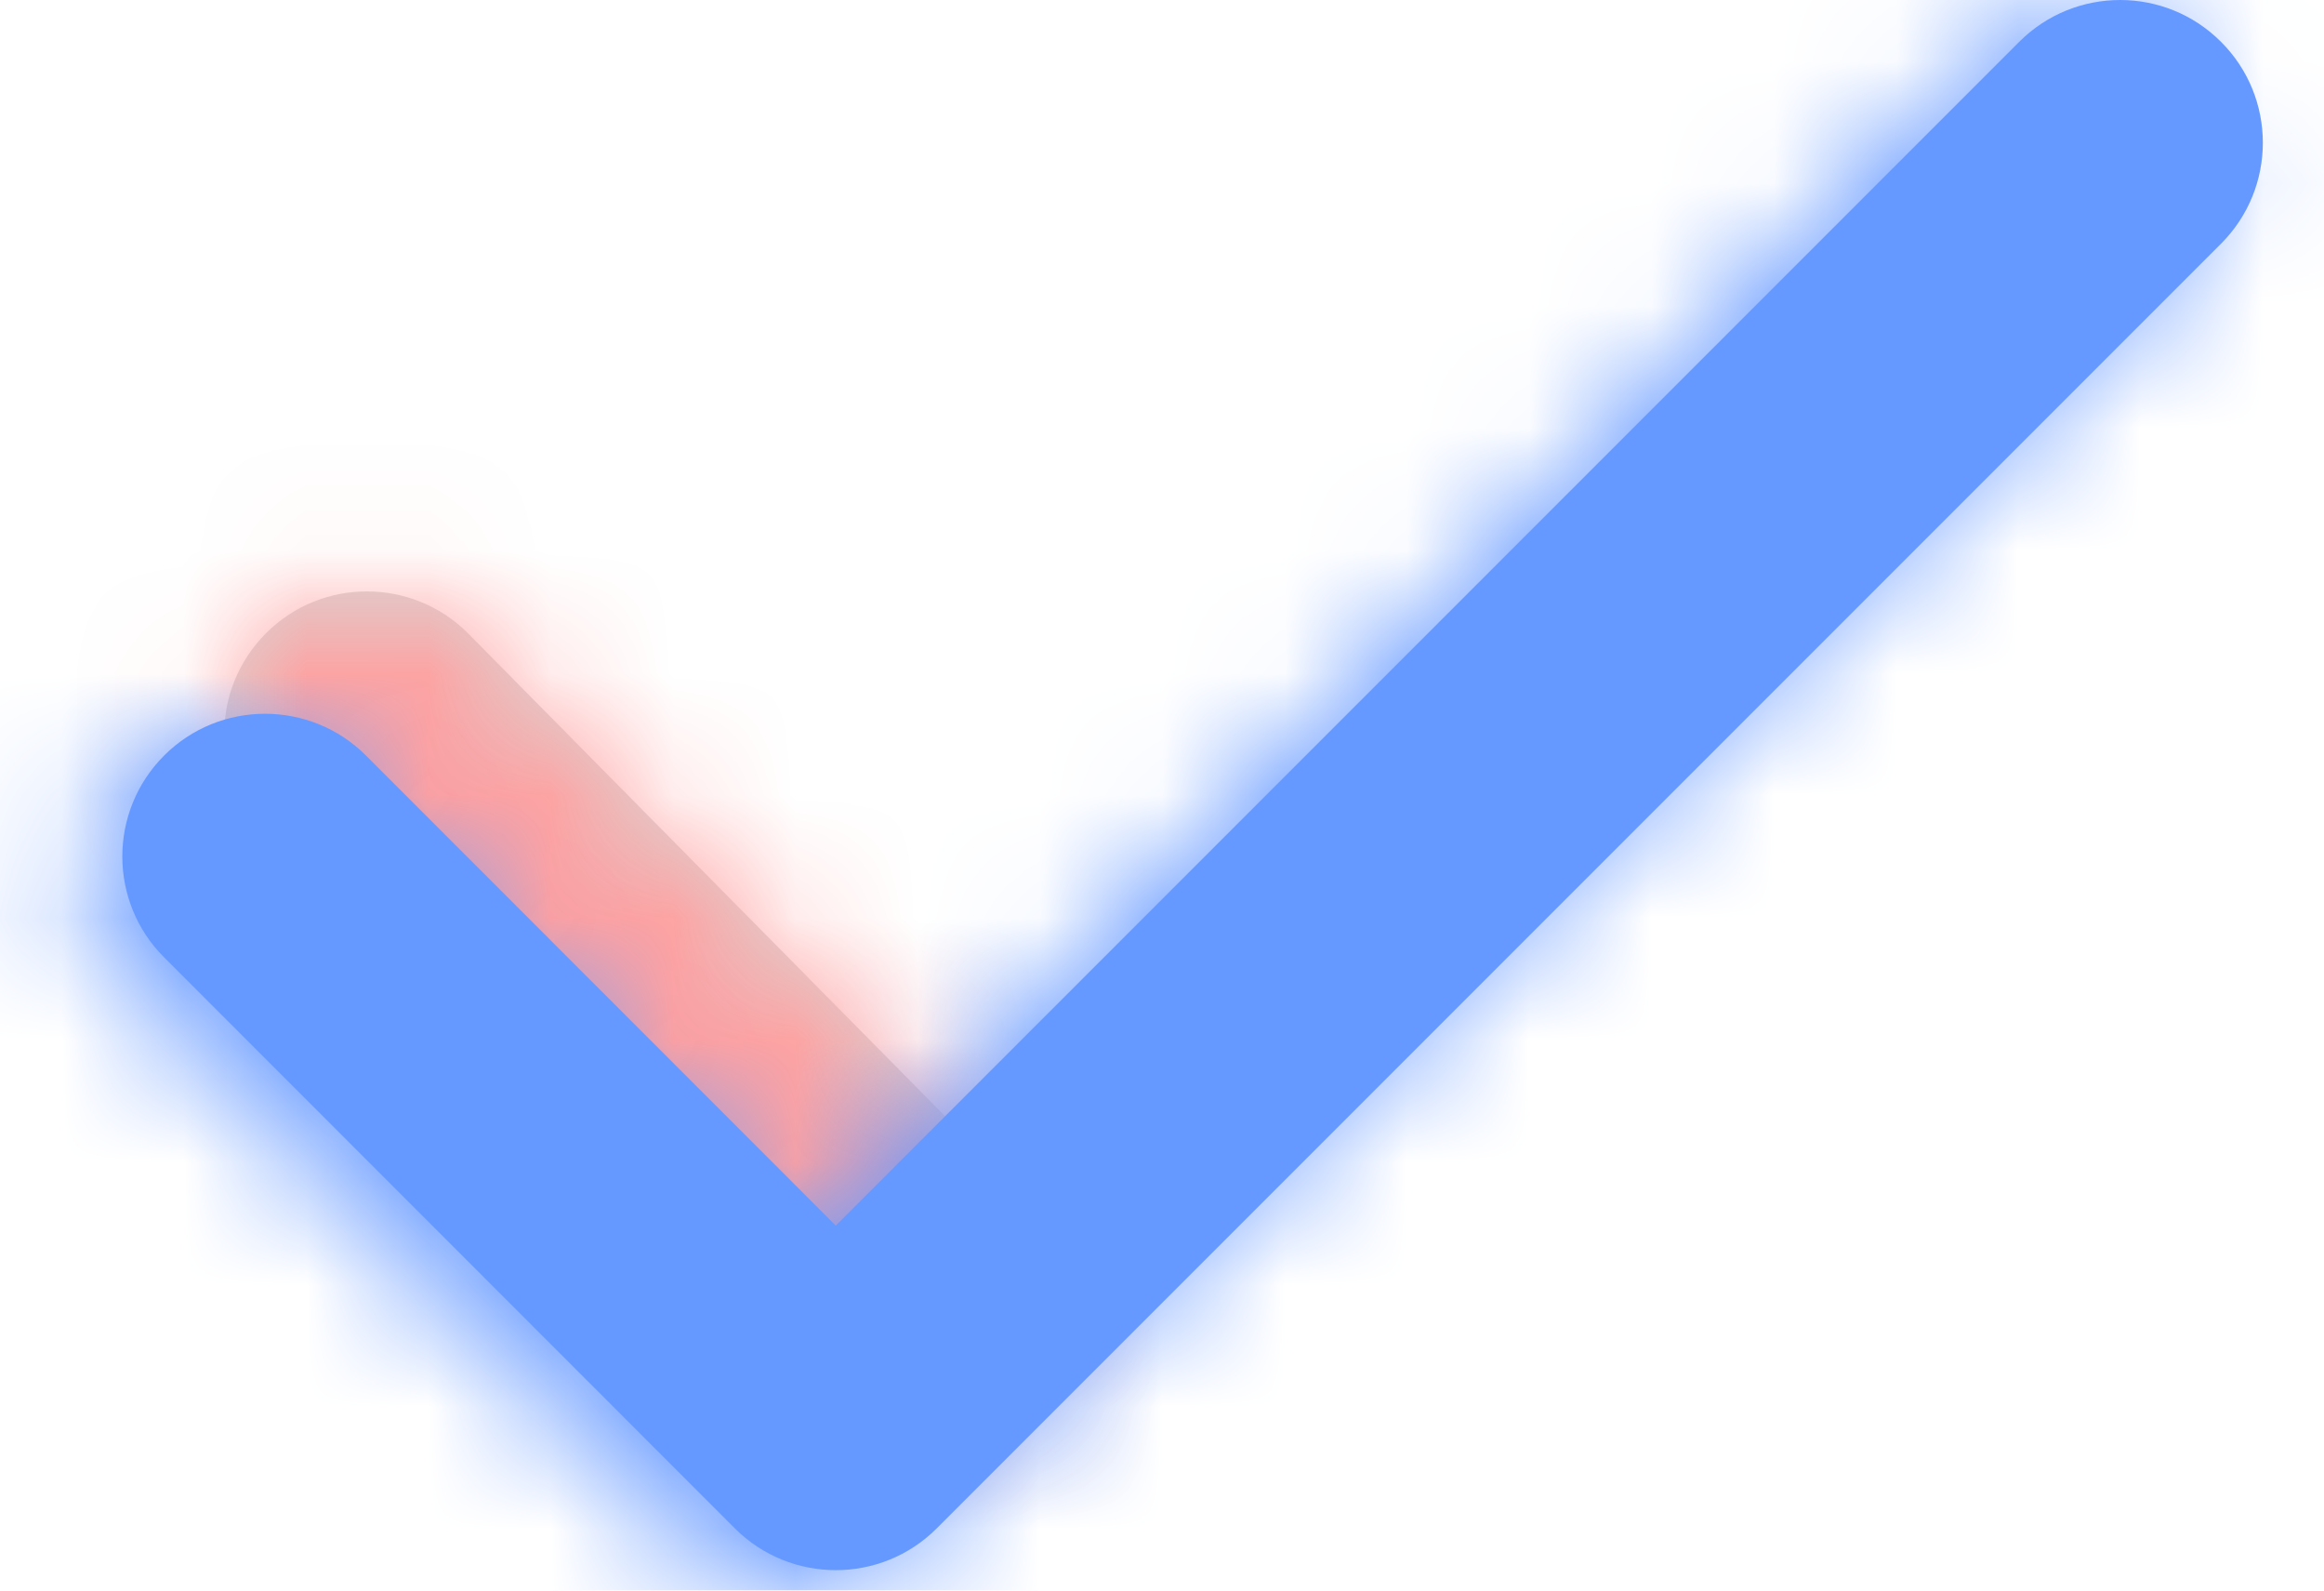
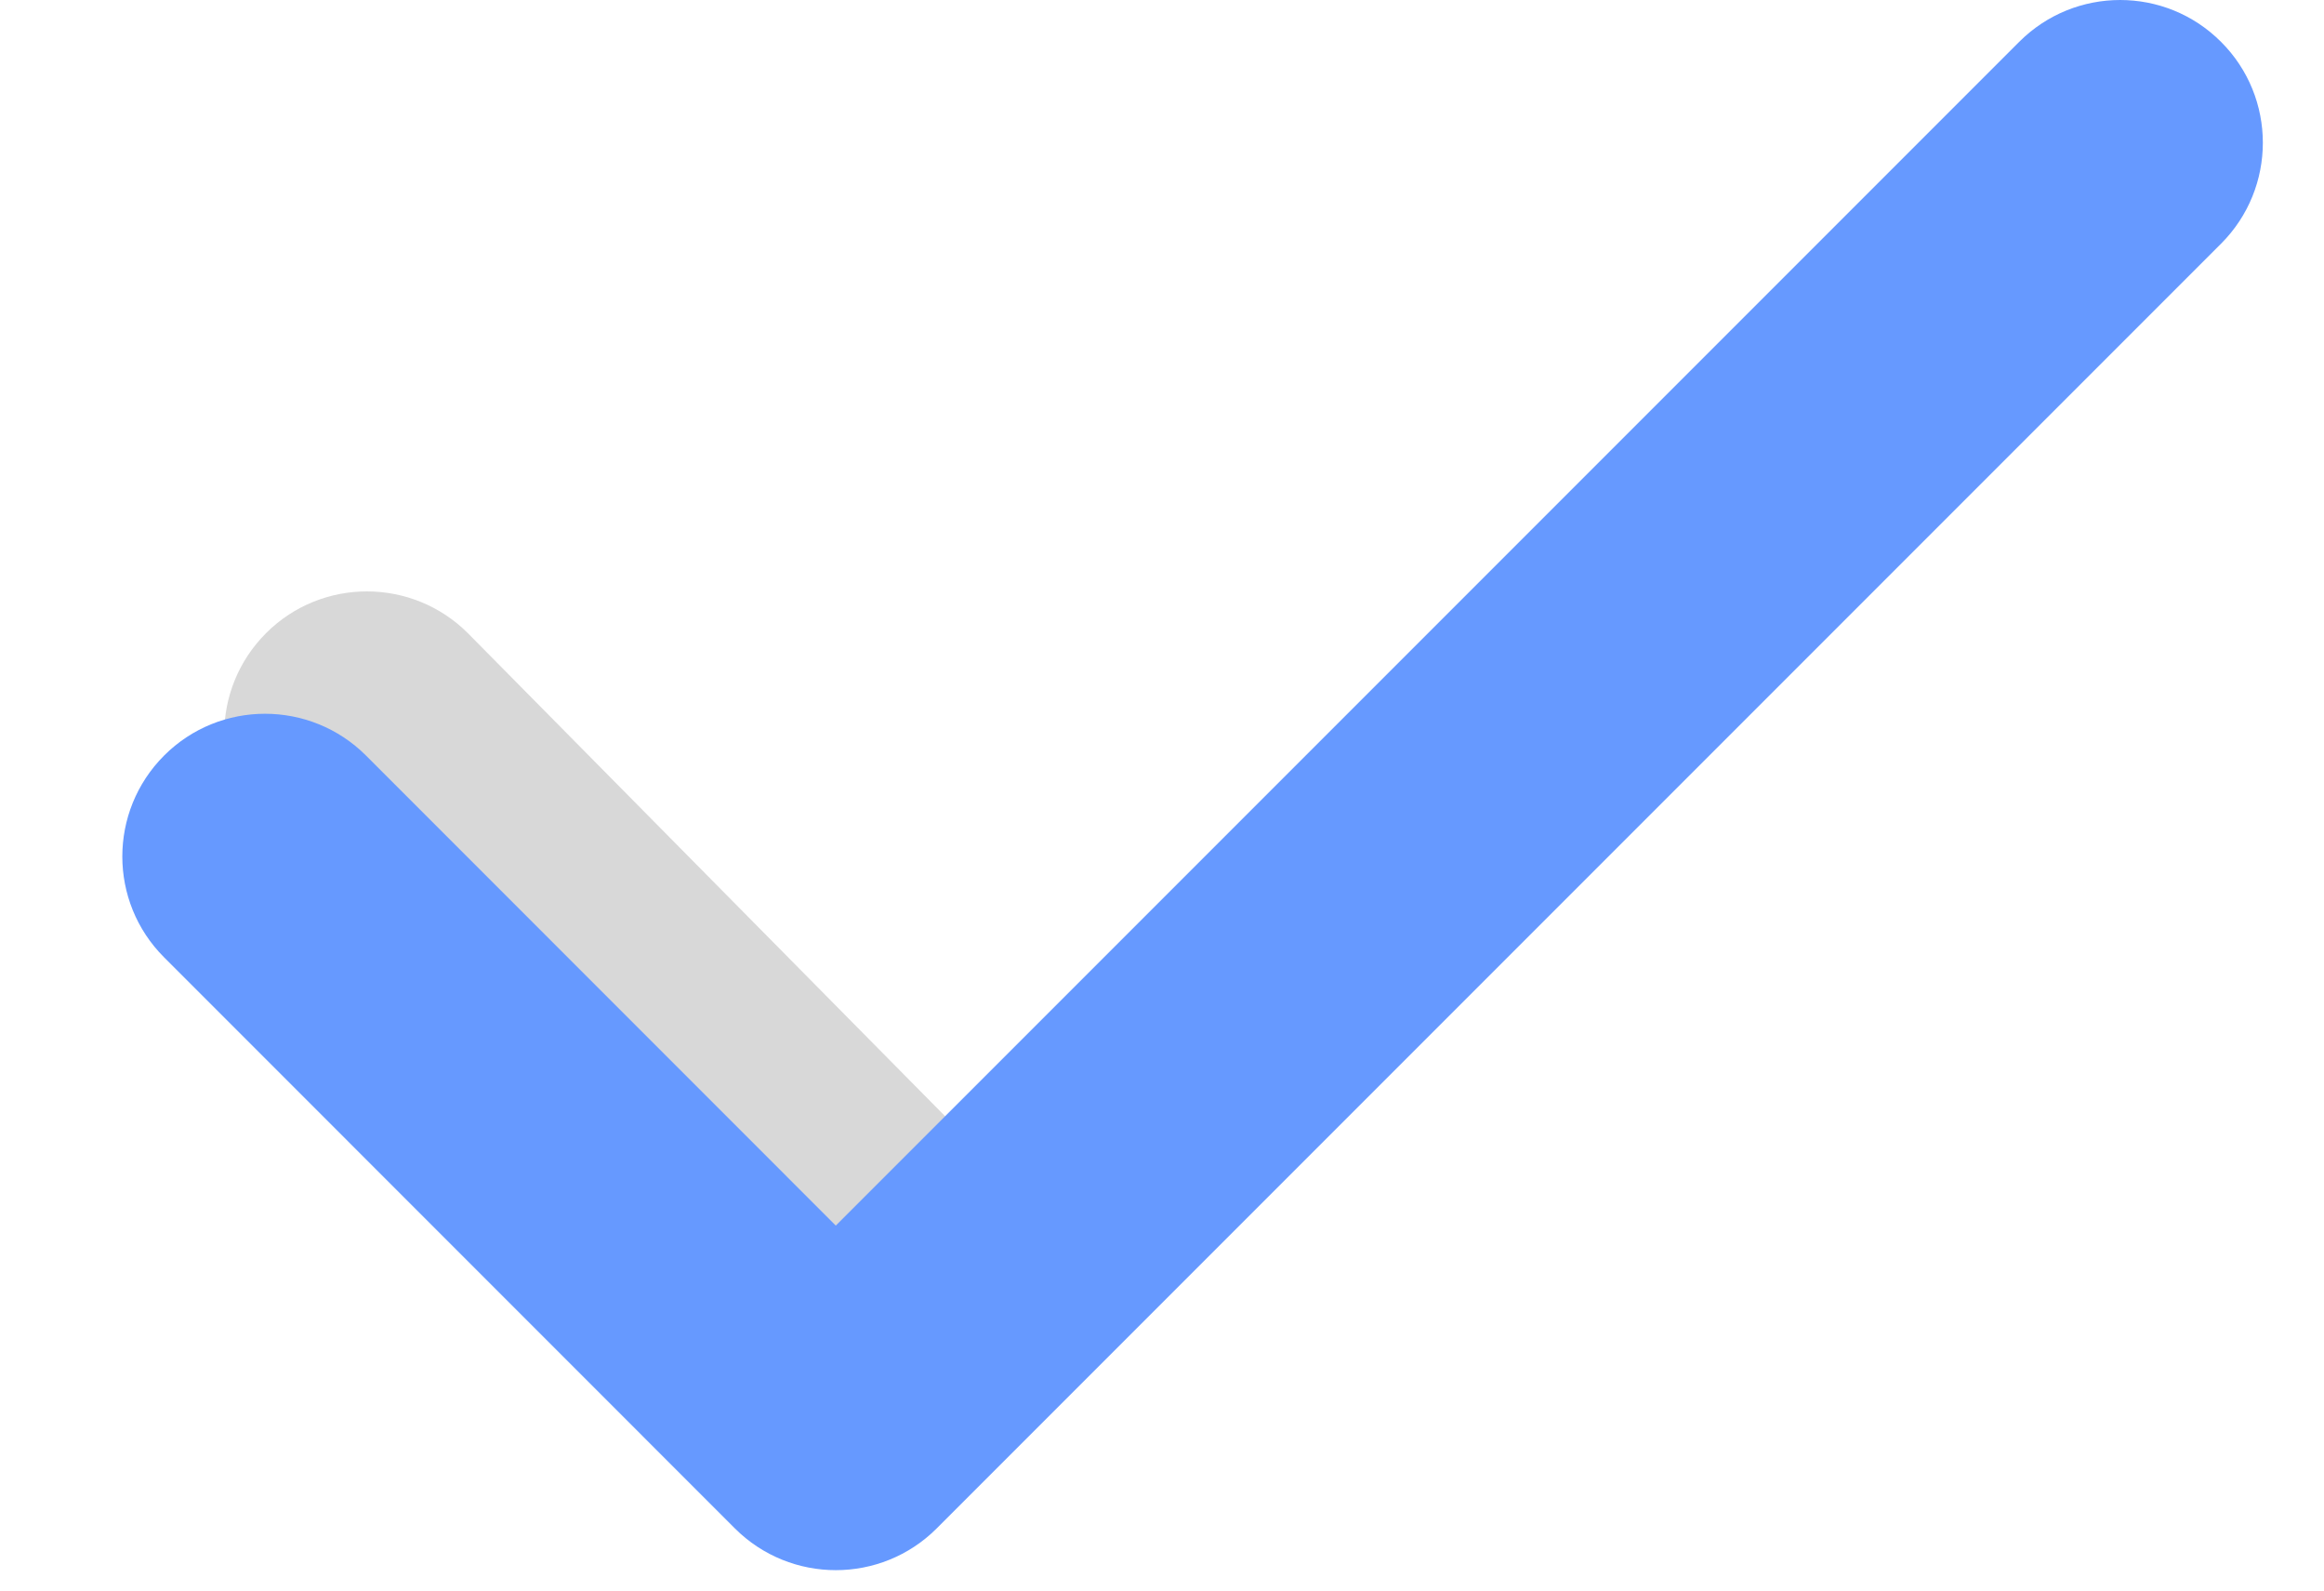
<svg xmlns="http://www.w3.org/2000/svg" width="19" height="13" viewBox="0 0 19 13" fill="none">
  <path d="M2.175 6.825C1.719 6.369 1.719 5.631 2.175 5.175C2.63 4.72 3.369 4.72 3.825 5.175L8.204 9.606C8.66 10.062 8.66 10.8 8.204 11.256C7.749 11.712 7.01 11.712 6.554 11.256L2.175 6.825Z" fill="#D8D8D8" />
  <mask id="mask0_18_4452" style="mask-type:luminance" maskUnits="userSpaceOnUse" x="1" y="4" width="8" height="8">
    <path d="M2.175 6.825C1.719 6.369 1.719 5.631 2.175 5.175C2.63 4.72 3.369 4.72 3.825 5.175L8.204 9.606C8.66 10.062 8.66 10.8 8.204 11.256C7.749 11.712 7.01 11.712 6.554 11.256L2.175 6.825Z" fill="#FFA0A0" />
  </mask>
  <g mask="url(#mask0_18_4452)">
-     <path d="M-4 -8L-4 20H24V-8H-4Z" fill="#FFA0A0" />
-   </g>
+     </g>
  <path d="M16.508 0.342C16.964 -0.114 17.703 -0.114 18.158 0.342C18.614 0.797 18.614 1.536 18.158 1.992L7.658 12.492C7.203 12.947 6.464 12.947 6.008 12.492L1.342 7.825C0.886 7.37 0.886 6.631 1.342 6.175C1.797 5.72 2.536 5.72 2.992 6.175L6.833 10.017L16.508 0.342Z" fill="#6699FF" />
  <mask id="mask1_18_4452" style="mask-type:luminance" maskUnits="userSpaceOnUse" x="0" y="0" width="19" height="13">
-     <path d="M16.175 0.508C16.631 0.053 17.369 0.053 17.825 0.508C18.28 0.964 18.28 1.703 17.825 2.158L7.325 12.658C6.869 13.114 6.13 13.114 5.675 12.658L1.008 7.992C0.553 7.536 0.553 6.797 1.008 6.342C1.464 5.886 2.203 5.886 2.658 6.342L6.5 10.183L16.175 0.508Z" fill="#7600FF" />
-   </mask>
+     </mask>
  <g mask="url(#mask1_18_4452)">
-     <path d="M-4 -8L-4 20H24V-8H-4Z" fill="#6699FF" />
-   </g>
+     </g>
</svg>